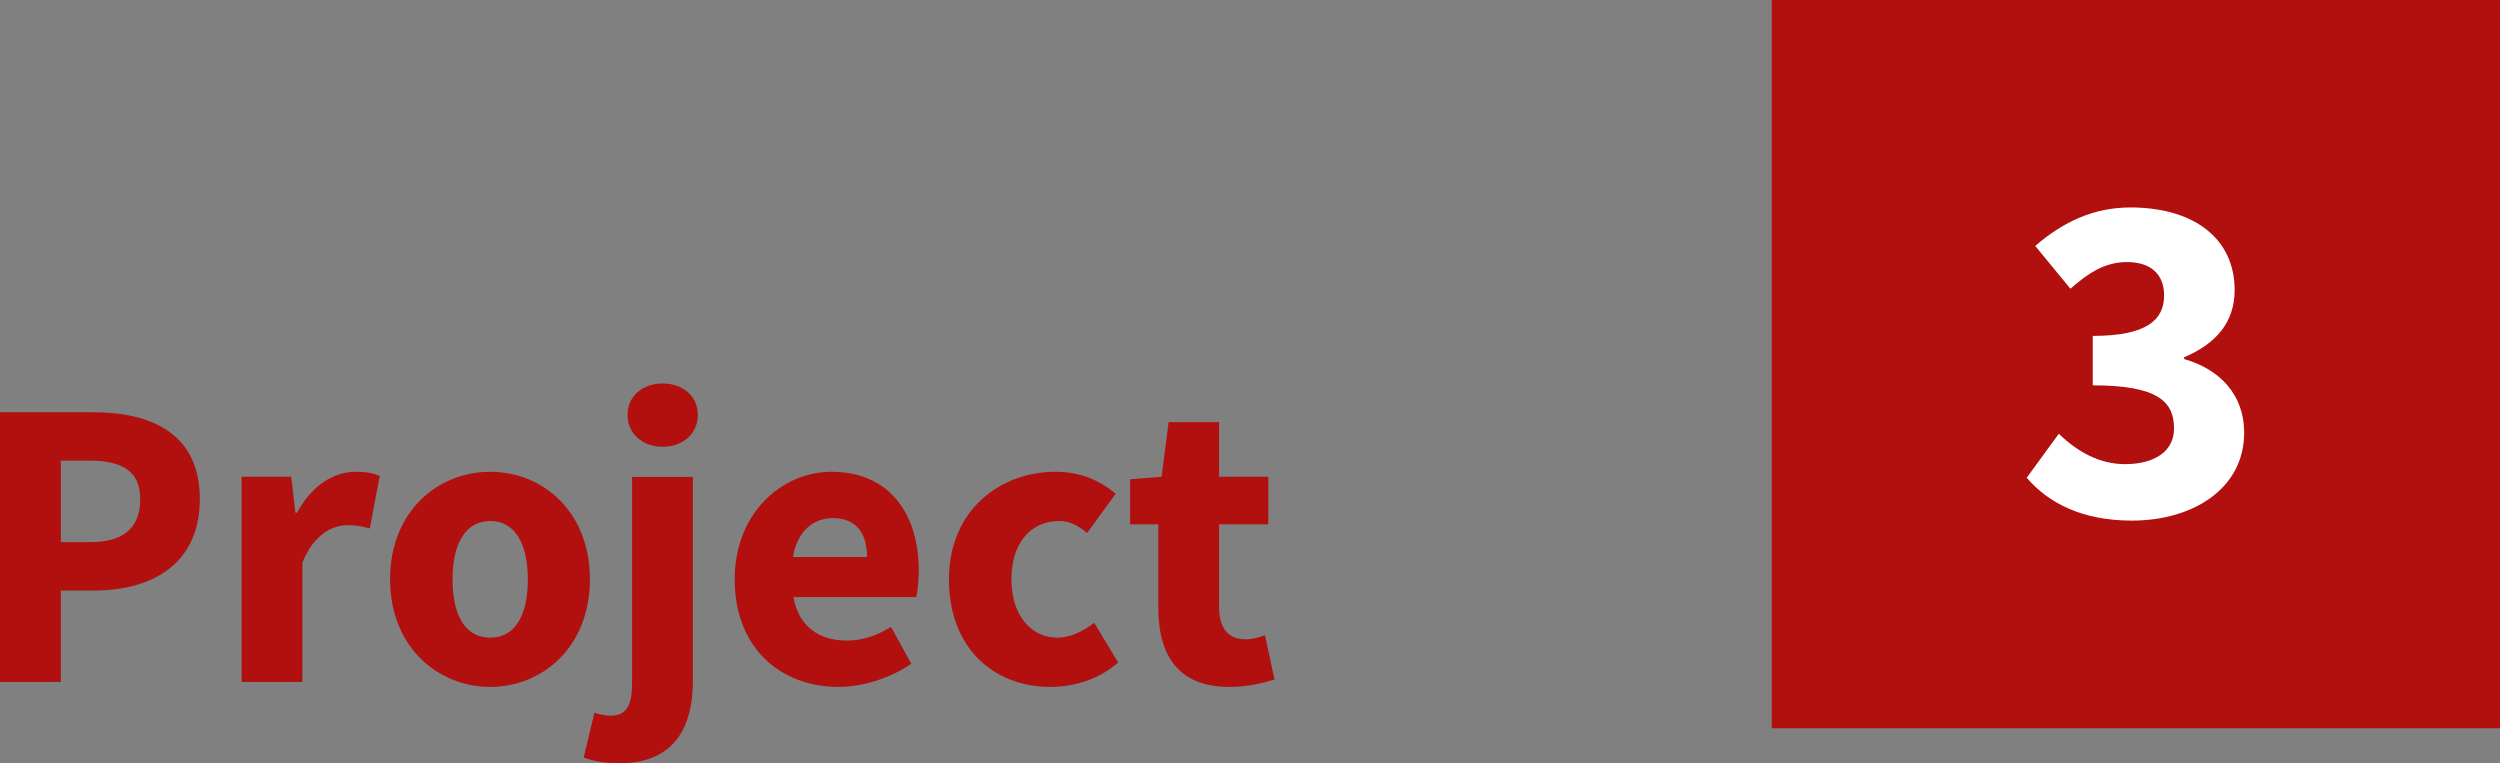
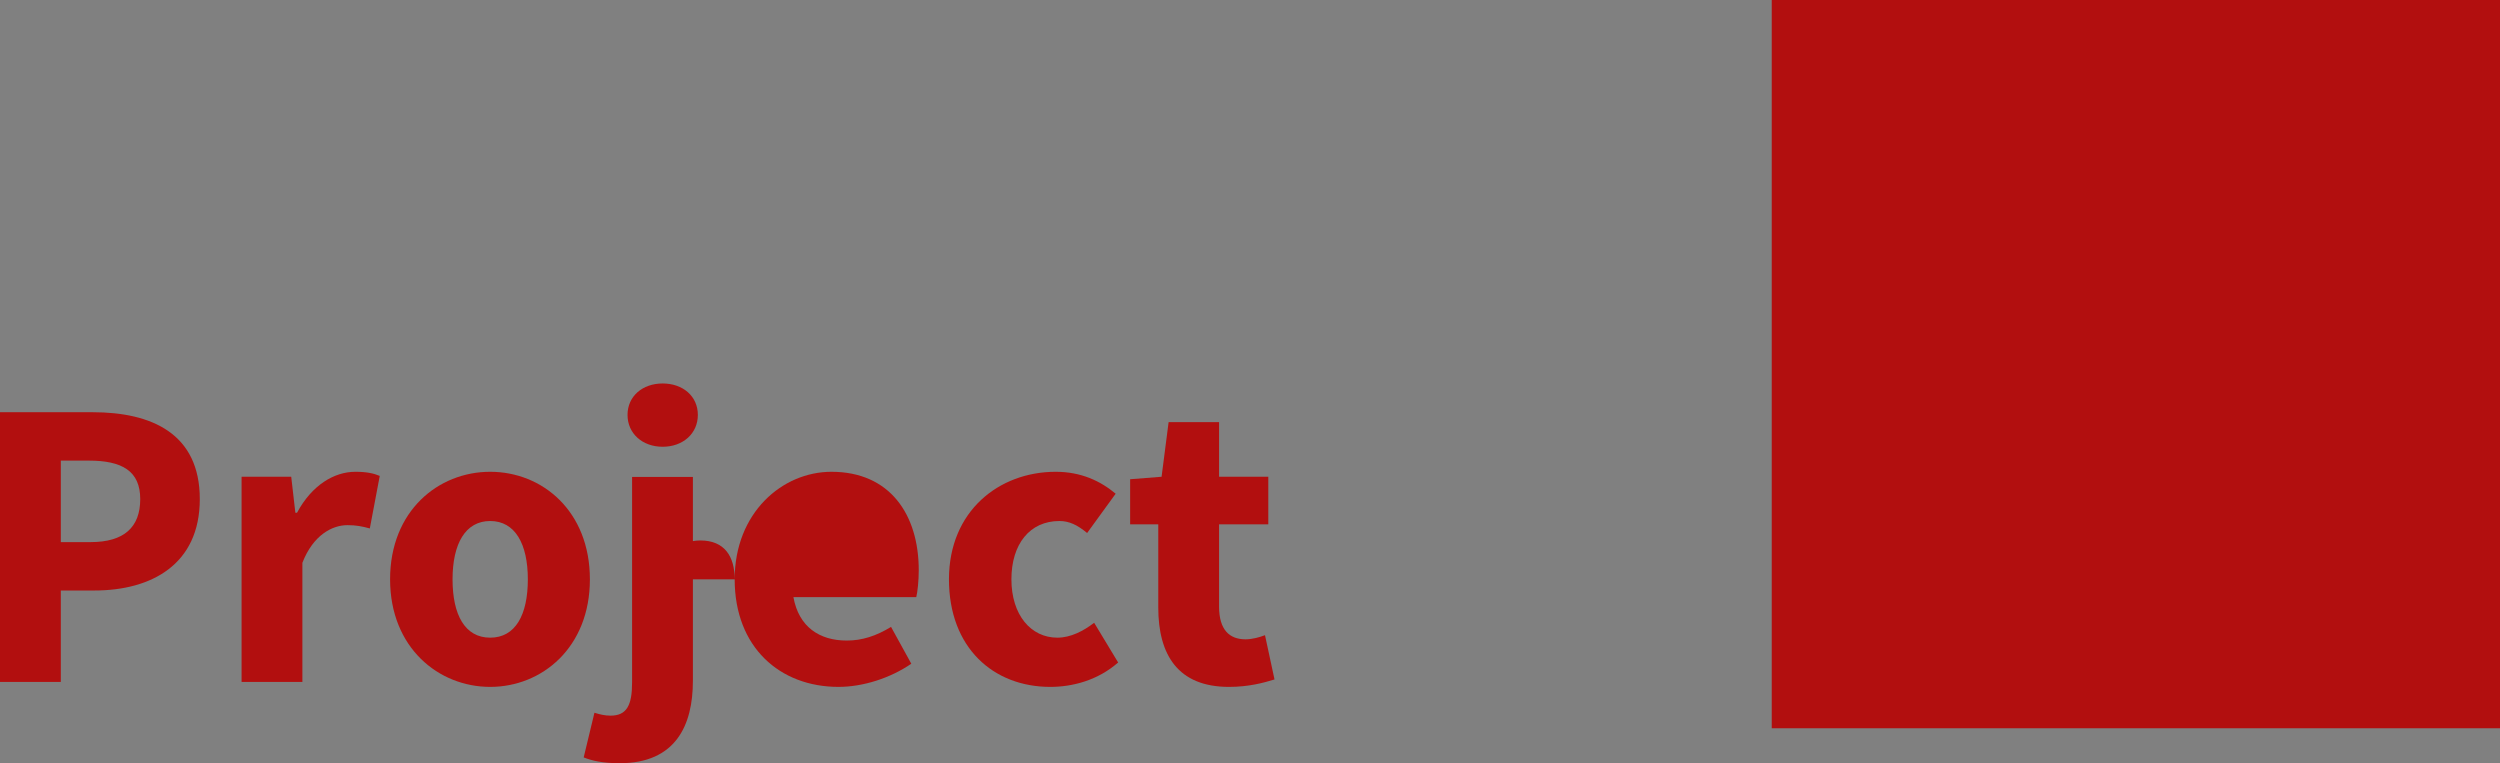
<svg xmlns="http://www.w3.org/2000/svg" id="Livello_2" data-name="Livello 2" viewBox="0 0 120.87 36.9">
  <rect x="0" y="0" width="120.87" height="36.9" fill="#808080" stroke="none" />
  <defs>
    <style>
      .cls-1 {
        fill: #fff;
      }

      .cls-2 {
        fill: #b20f0f;
      }
    </style>
  </defs>
  <g id="organize">
    <g>
      <g>
        <path class="cls-2" d="m0,19.93h4.48c2.86,0,5.18,1.04,5.18,4.2s-2.34,4.42-5.1,4.42h-1.62v4.42H0v-13.04Zm4.38,6.28c1.62,0,2.4-.72,2.4-2.08s-.88-1.86-2.48-1.86h-1.36v3.94h1.44Z" />
        <path class="cls-2" d="m11.68,23.05h2.4l.2,1.74h.08c.72-1.34,1.8-1.98,2.82-1.98.56,0,.9.08,1.18.2l-.48,2.54c-.36-.1-.66-.16-1.08-.16-.74,0-1.66.48-2.18,1.82v5.76h-2.94v-9.92Z" />
        <path class="cls-2" d="m18.86,28.01c0-3.3,2.32-5.2,4.84-5.2s4.82,1.9,4.82,5.2-2.32,5.2-4.82,5.2-4.84-1.9-4.84-5.2Zm6.66,0c0-1.72-.62-2.82-1.82-2.82s-1.82,1.1-1.82,2.82.6,2.82,1.82,2.82,1.82-1.1,1.82-2.82Z" />
        <path class="cls-2" d="m28.22,36.62l.52-2.16c.26.08.5.14.78.14.78,0,1.04-.5,1.04-1.6v-9.94h2.94v9.86c0,2.16-.84,3.98-3.54,3.98-.82,0-1.34-.12-1.74-.28Zm2.12-16.56c0-.9.72-1.52,1.7-1.52s1.7.62,1.7,1.52-.72,1.54-1.7,1.54-1.7-.64-1.7-1.54Z" />
-         <path class="cls-2" d="m35.52,28.01c0-3.22,2.3-5.2,4.68-5.2,2.82,0,4.22,2.06,4.22,4.76,0,.52-.06,1.06-.12,1.3h-5.94c.26,1.44,1.26,2.1,2.58,2.1.74,0,1.42-.22,2.14-.66l.98,1.78c-1.02.7-2.34,1.12-3.52,1.12-2.84,0-5.02-1.92-5.02-5.2Zm6.4-1.08c0-1.1-.48-1.88-1.66-1.88-.92,0-1.72.62-1.92,1.88h3.58Z" />
+         <path class="cls-2" d="m35.52,28.01c0-3.22,2.3-5.2,4.68-5.2,2.82,0,4.22,2.06,4.22,4.76,0,.52-.06,1.06-.12,1.3h-5.94c.26,1.44,1.26,2.1,2.58,2.1.74,0,1.42-.22,2.14-.66l.98,1.78c-1.02.7-2.34,1.12-3.52,1.12-2.84,0-5.02-1.92-5.02-5.2Zc0-1.1-.48-1.88-1.66-1.88-.92,0-1.72.62-1.92,1.88h3.58Z" />
        <path class="cls-2" d="m45.88,28.01c0-3.3,2.42-5.2,5.16-5.2,1.22,0,2.16.44,2.9,1.06l-1.38,1.9c-.48-.4-.88-.58-1.34-.58-1.42,0-2.32,1.1-2.32,2.82s.94,2.82,2.22,2.82c.64,0,1.26-.32,1.78-.72l1.16,1.92c-.98.86-2.2,1.18-3.28,1.18-2.76,0-4.9-1.9-4.9-5.2Z" />
        <path class="cls-2" d="m56,29.37v-4.02h-1.36v-2.18l1.52-.12.34-2.64h2.44v2.64h2.38v2.3h-2.38v3.98c0,1.12.5,1.58,1.28,1.58.32,0,.68-.1.94-.2l.46,2.14c-.52.16-1.24.36-2.2.36-2.46,0-3.42-1.54-3.42-3.84Z" />
      </g>
      <rect class="cls-2" x="85.66" width="35.21" height="35.21" />
-       <path class="cls-1" d="m97.98,23.11l1.56-2.14c.87.85,1.95,1.47,3.2,1.47,1.43,0,2.37-.62,2.37-1.72,0-1.29-.76-2.09-3.93-2.09v-2.39c2.62,0,3.45-.78,3.45-1.96,0-1.01-.64-1.61-1.79-1.61-1.03,0-1.82.48-2.74,1.29l-1.7-2.07c1.33-1.15,2.81-1.86,4.6-1.86,3.01,0,5.04,1.45,5.04,4,0,1.52-.87,2.58-2.44,3.24v.09c1.68.48,2.9,1.68,2.9,3.56,0,2.71-2.48,4.25-5.43,4.25-2.37,0-4.02-.83-5.08-2.07Z" />
    </g>
  </g>
</svg>